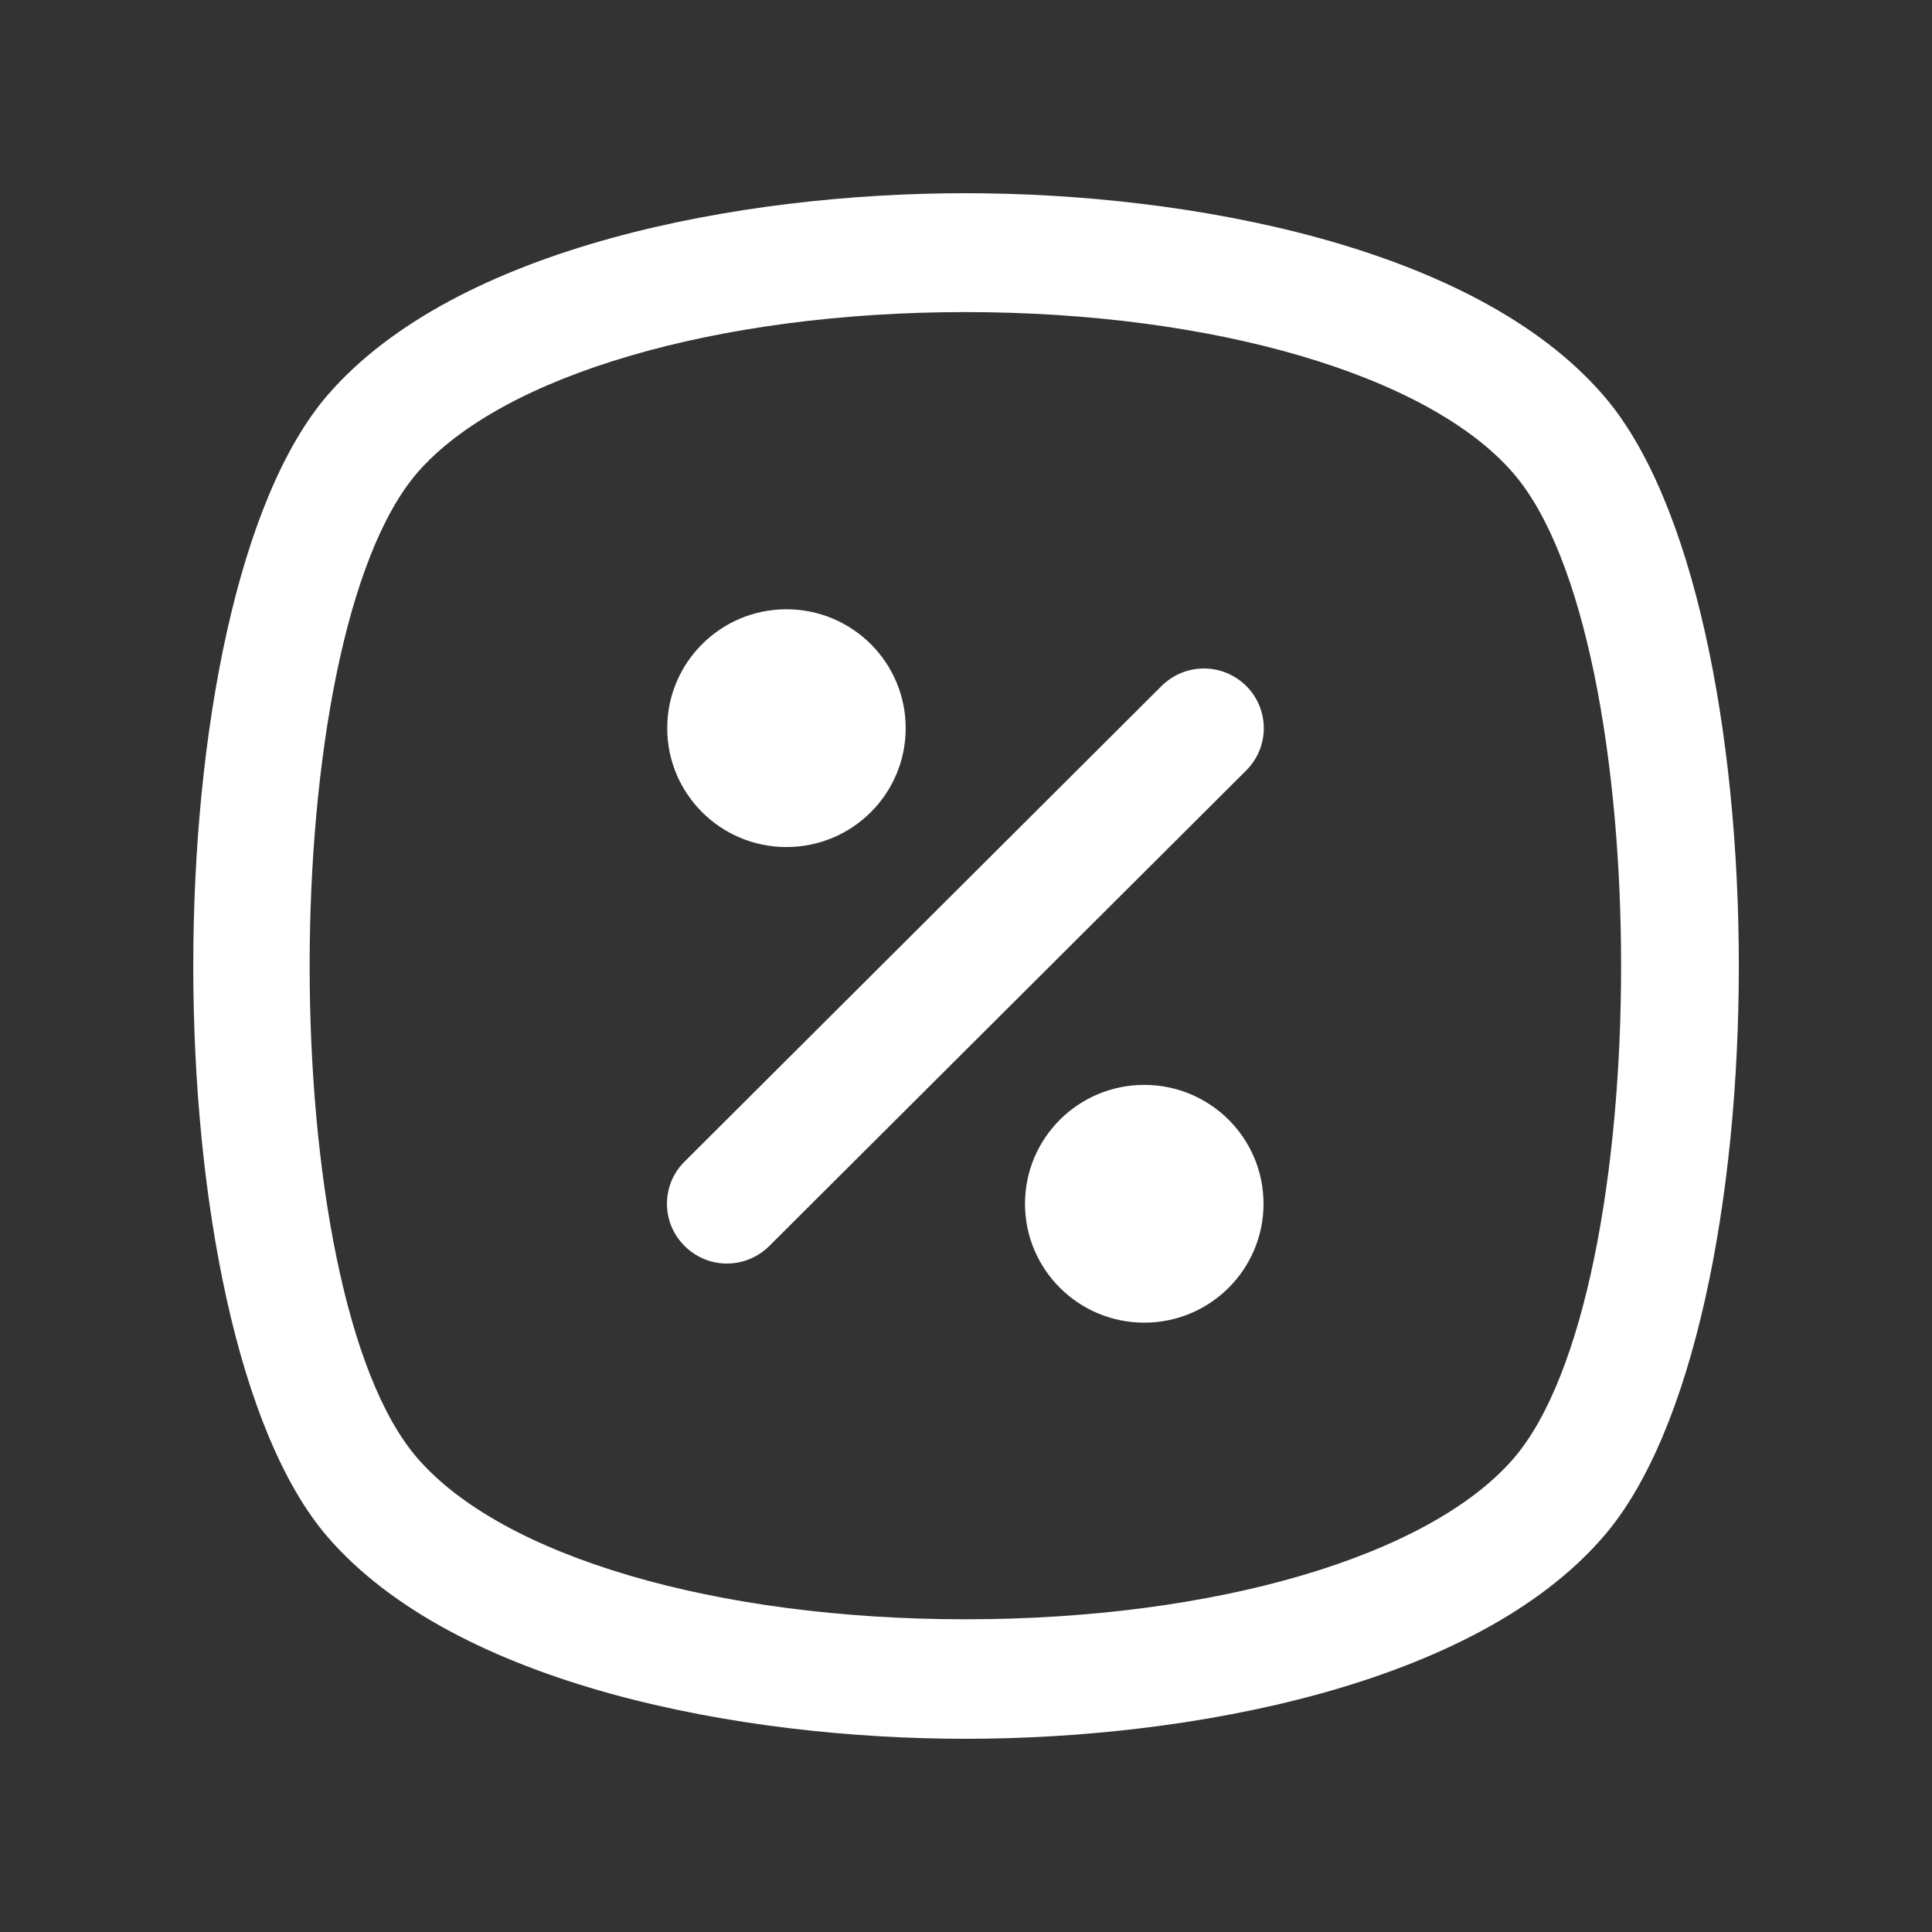
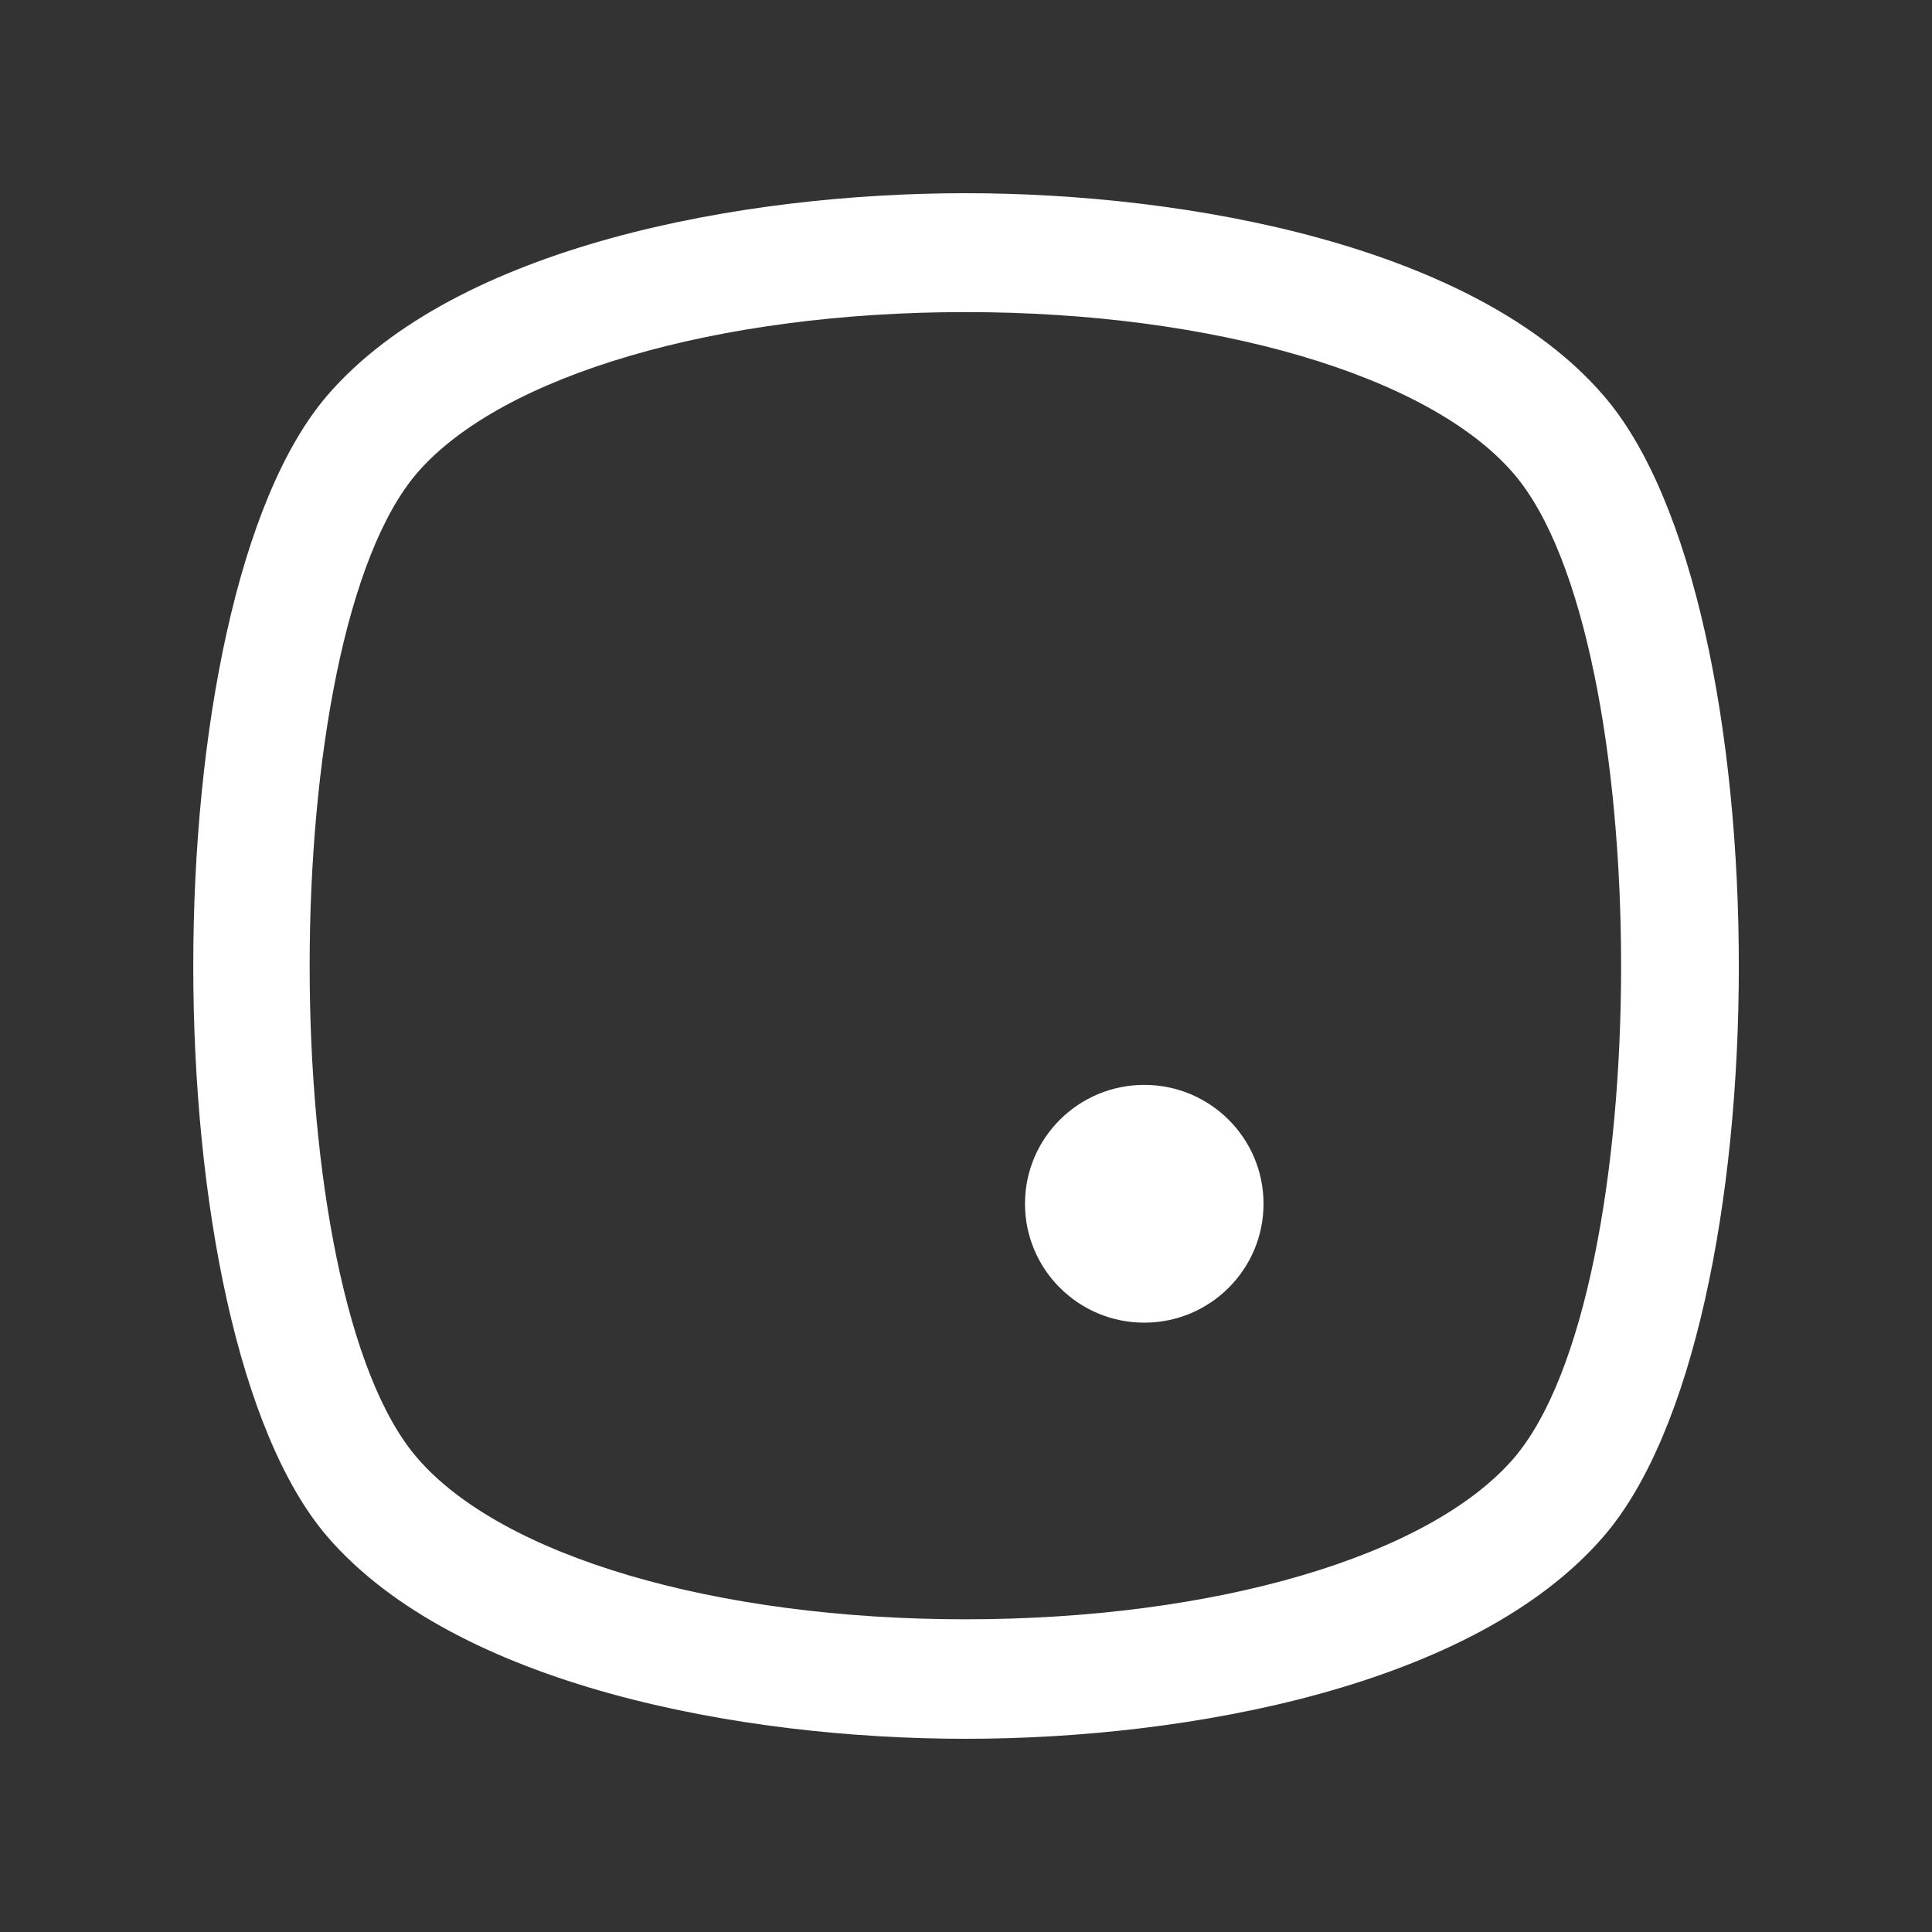
<svg xmlns="http://www.w3.org/2000/svg" width="28" height="28" viewBox="0 0 28 28" fill="none">
  <rect x="0" y="0" width="28" height="28" fill="#333333" stroke="none" />
  <path d="M23.237 5.729C21.371 3.567 17.24 2.8 13.991 2.8C10.742 2.8 6.612 3.567 4.745 5.729C2.153 8.744 2.153 19.255 4.745 22.271C6.612 24.433 10.742 25.2 13.991 25.2C17.24 25.2 21.371 24.433 23.237 22.271C25.855 19.255 25.855 8.744 23.237 5.729ZM21.932 21.142C20.705 22.555 17.612 23.468 13.991 23.468C10.37 23.468 7.277 22.555 6.05 21.133C3.967 18.738 3.967 9.261 6.05 6.849C7.277 5.436 10.396 4.523 13.991 4.523C17.586 4.523 20.705 5.436 21.932 6.858C24.015 9.261 24.015 18.738 21.932 21.142Z" fill="white" />
-   <path d="M16.834 9.942L9.922 16.834C9.841 16.914 9.776 17.009 9.732 17.114C9.689 17.22 9.666 17.332 9.666 17.446C9.666 17.56 9.689 17.672 9.732 17.777C9.776 17.882 9.841 17.977 9.922 18.058C10.002 18.138 10.098 18.202 10.203 18.246C10.308 18.29 10.421 18.312 10.535 18.312C10.649 18.312 10.762 18.29 10.867 18.246C10.973 18.202 11.068 18.138 11.149 18.058L18.062 11.165C18.142 11.085 18.206 10.989 18.25 10.885C18.293 10.78 18.316 10.667 18.316 10.553C18.316 10.44 18.293 10.327 18.25 10.223C18.206 10.117 18.142 10.022 18.062 9.942C17.981 9.862 17.885 9.798 17.78 9.754C17.675 9.711 17.562 9.688 17.448 9.688C17.334 9.688 17.221 9.711 17.116 9.754C17.011 9.798 16.915 9.862 16.834 9.942Z" fill="white" />
-   <path d="M11.398 12.276C12.353 12.276 13.126 11.505 13.126 10.553C13.126 9.602 12.353 8.83 11.398 8.83C10.444 8.83 9.67 9.602 9.67 10.553C9.67 11.505 10.444 12.276 11.398 12.276Z" fill="white" />
  <path d="M16.584 19.169C17.538 19.169 18.312 18.397 18.312 17.446C18.312 16.494 17.538 15.723 16.584 15.723C15.629 15.723 14.855 16.494 14.855 17.446C14.855 18.397 15.629 19.169 16.584 19.169Z" fill="white" />
</svg>